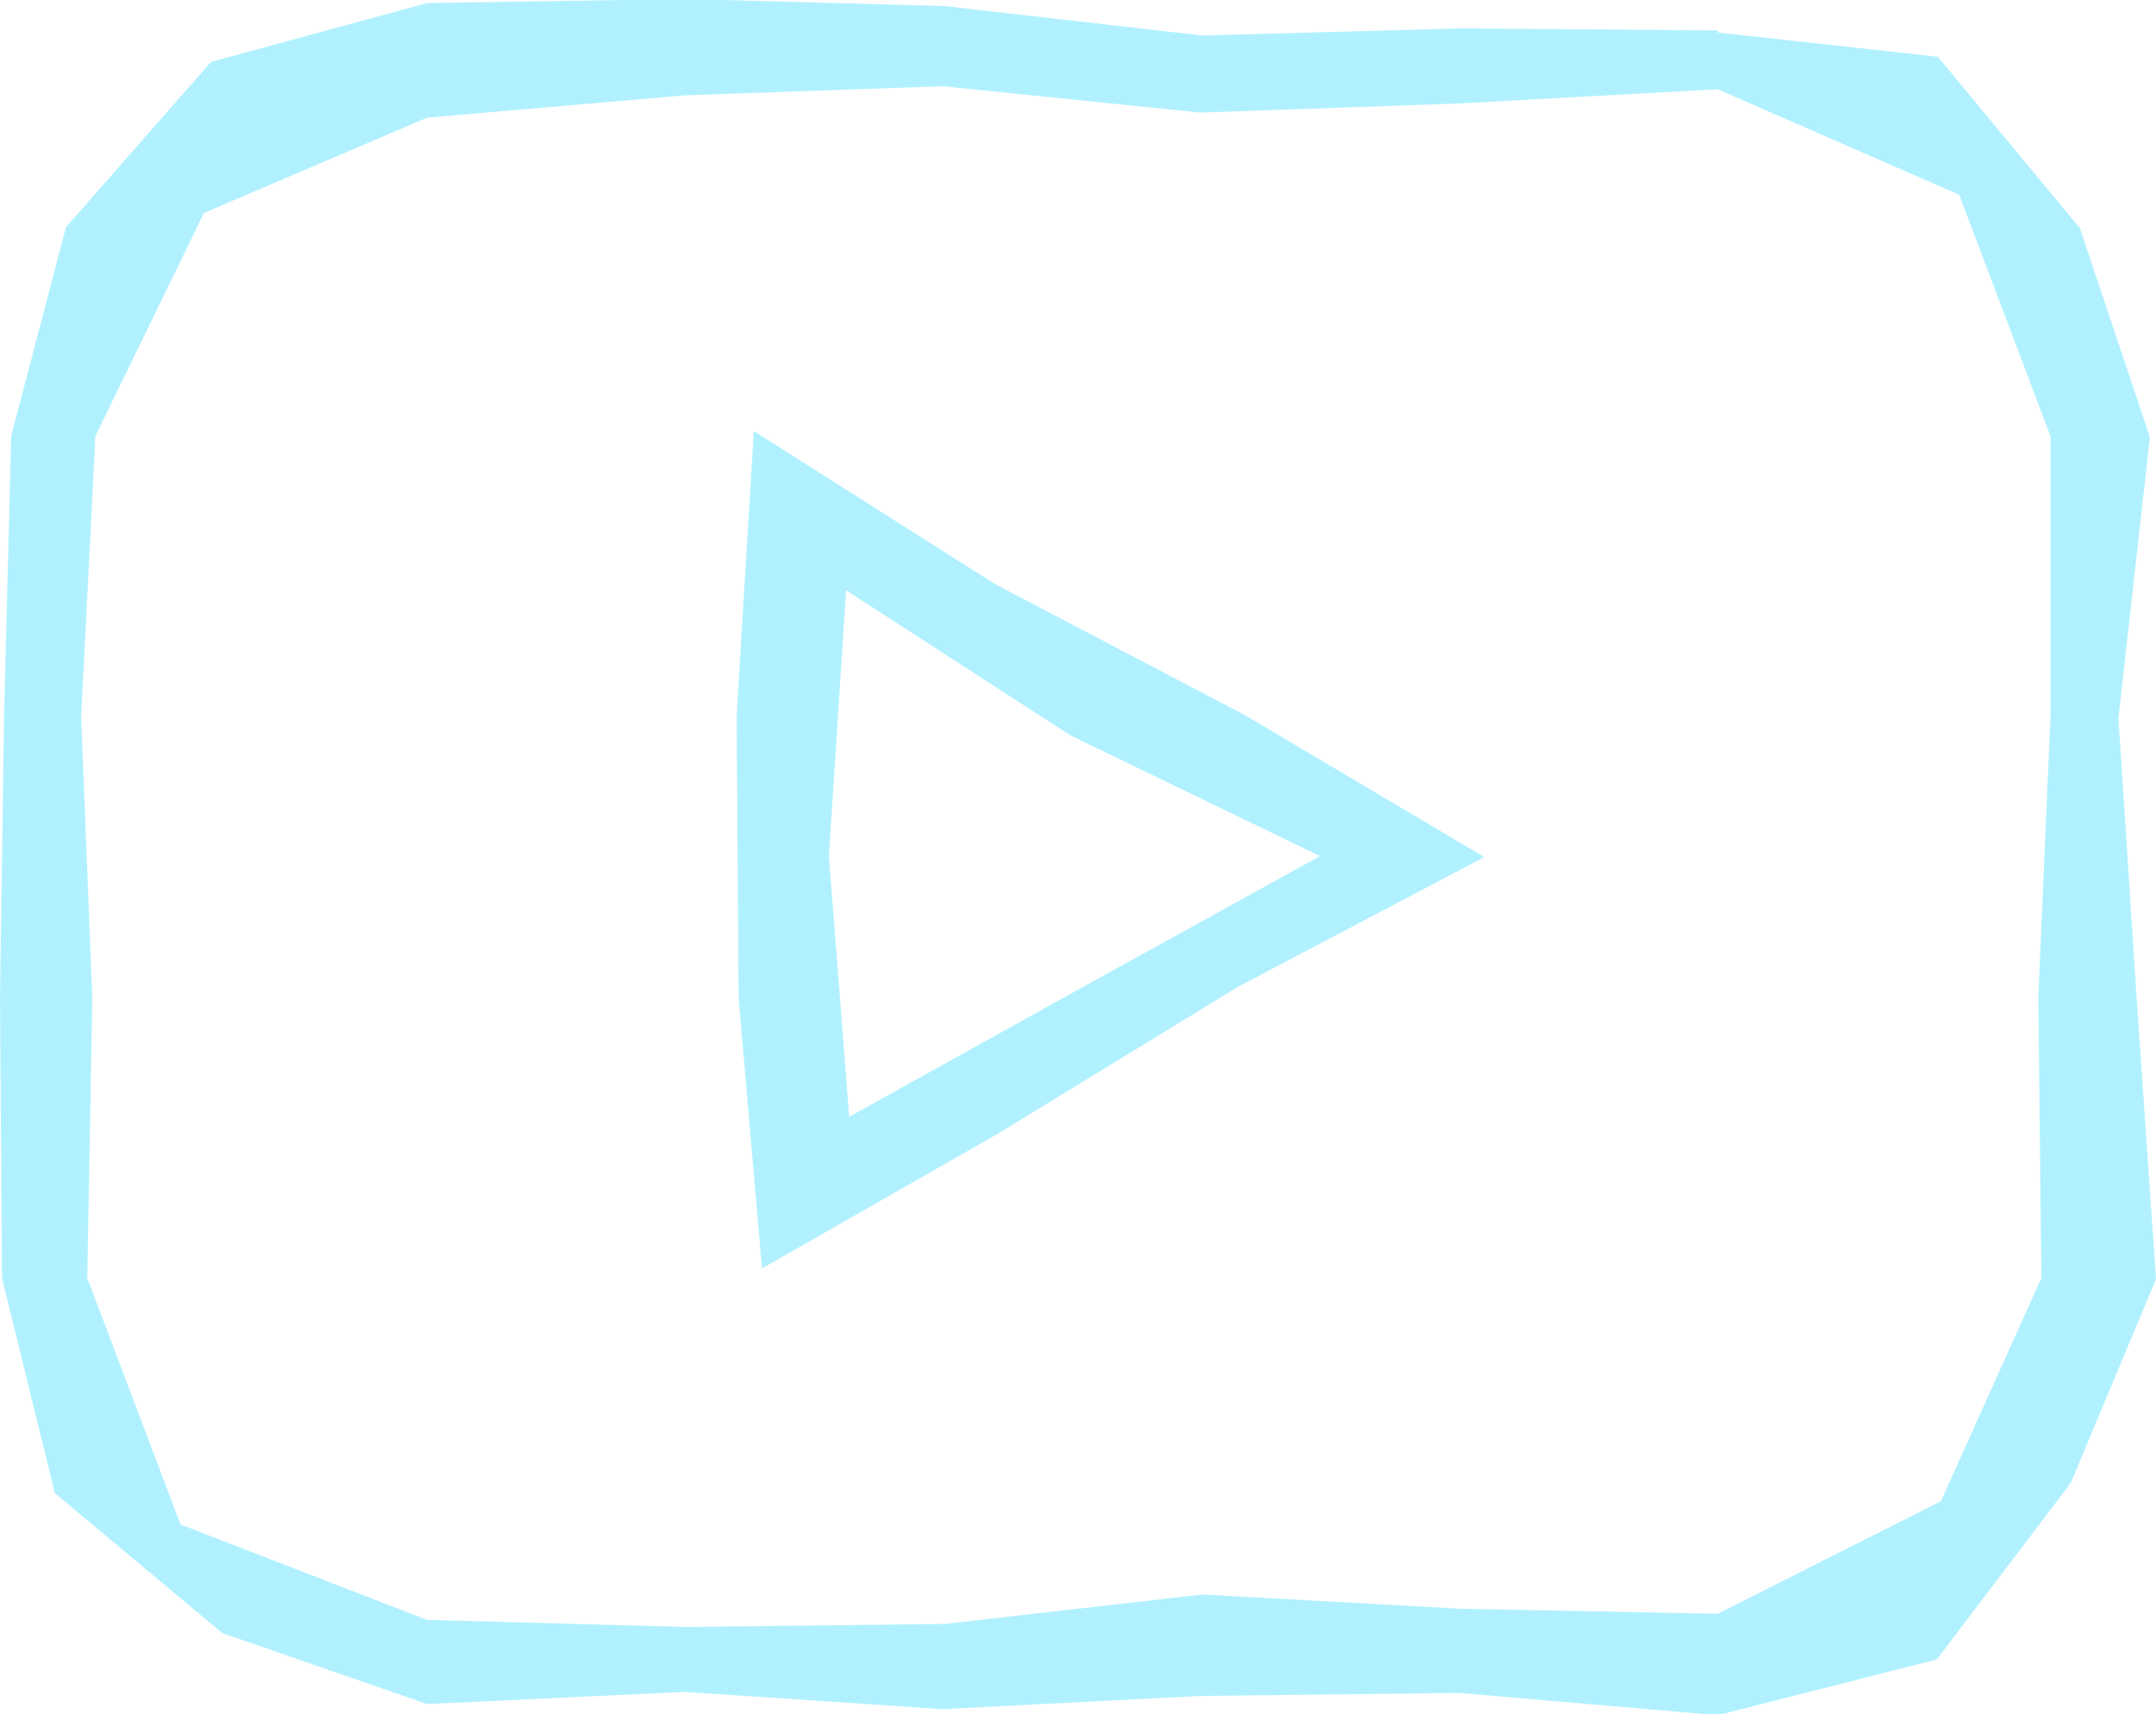
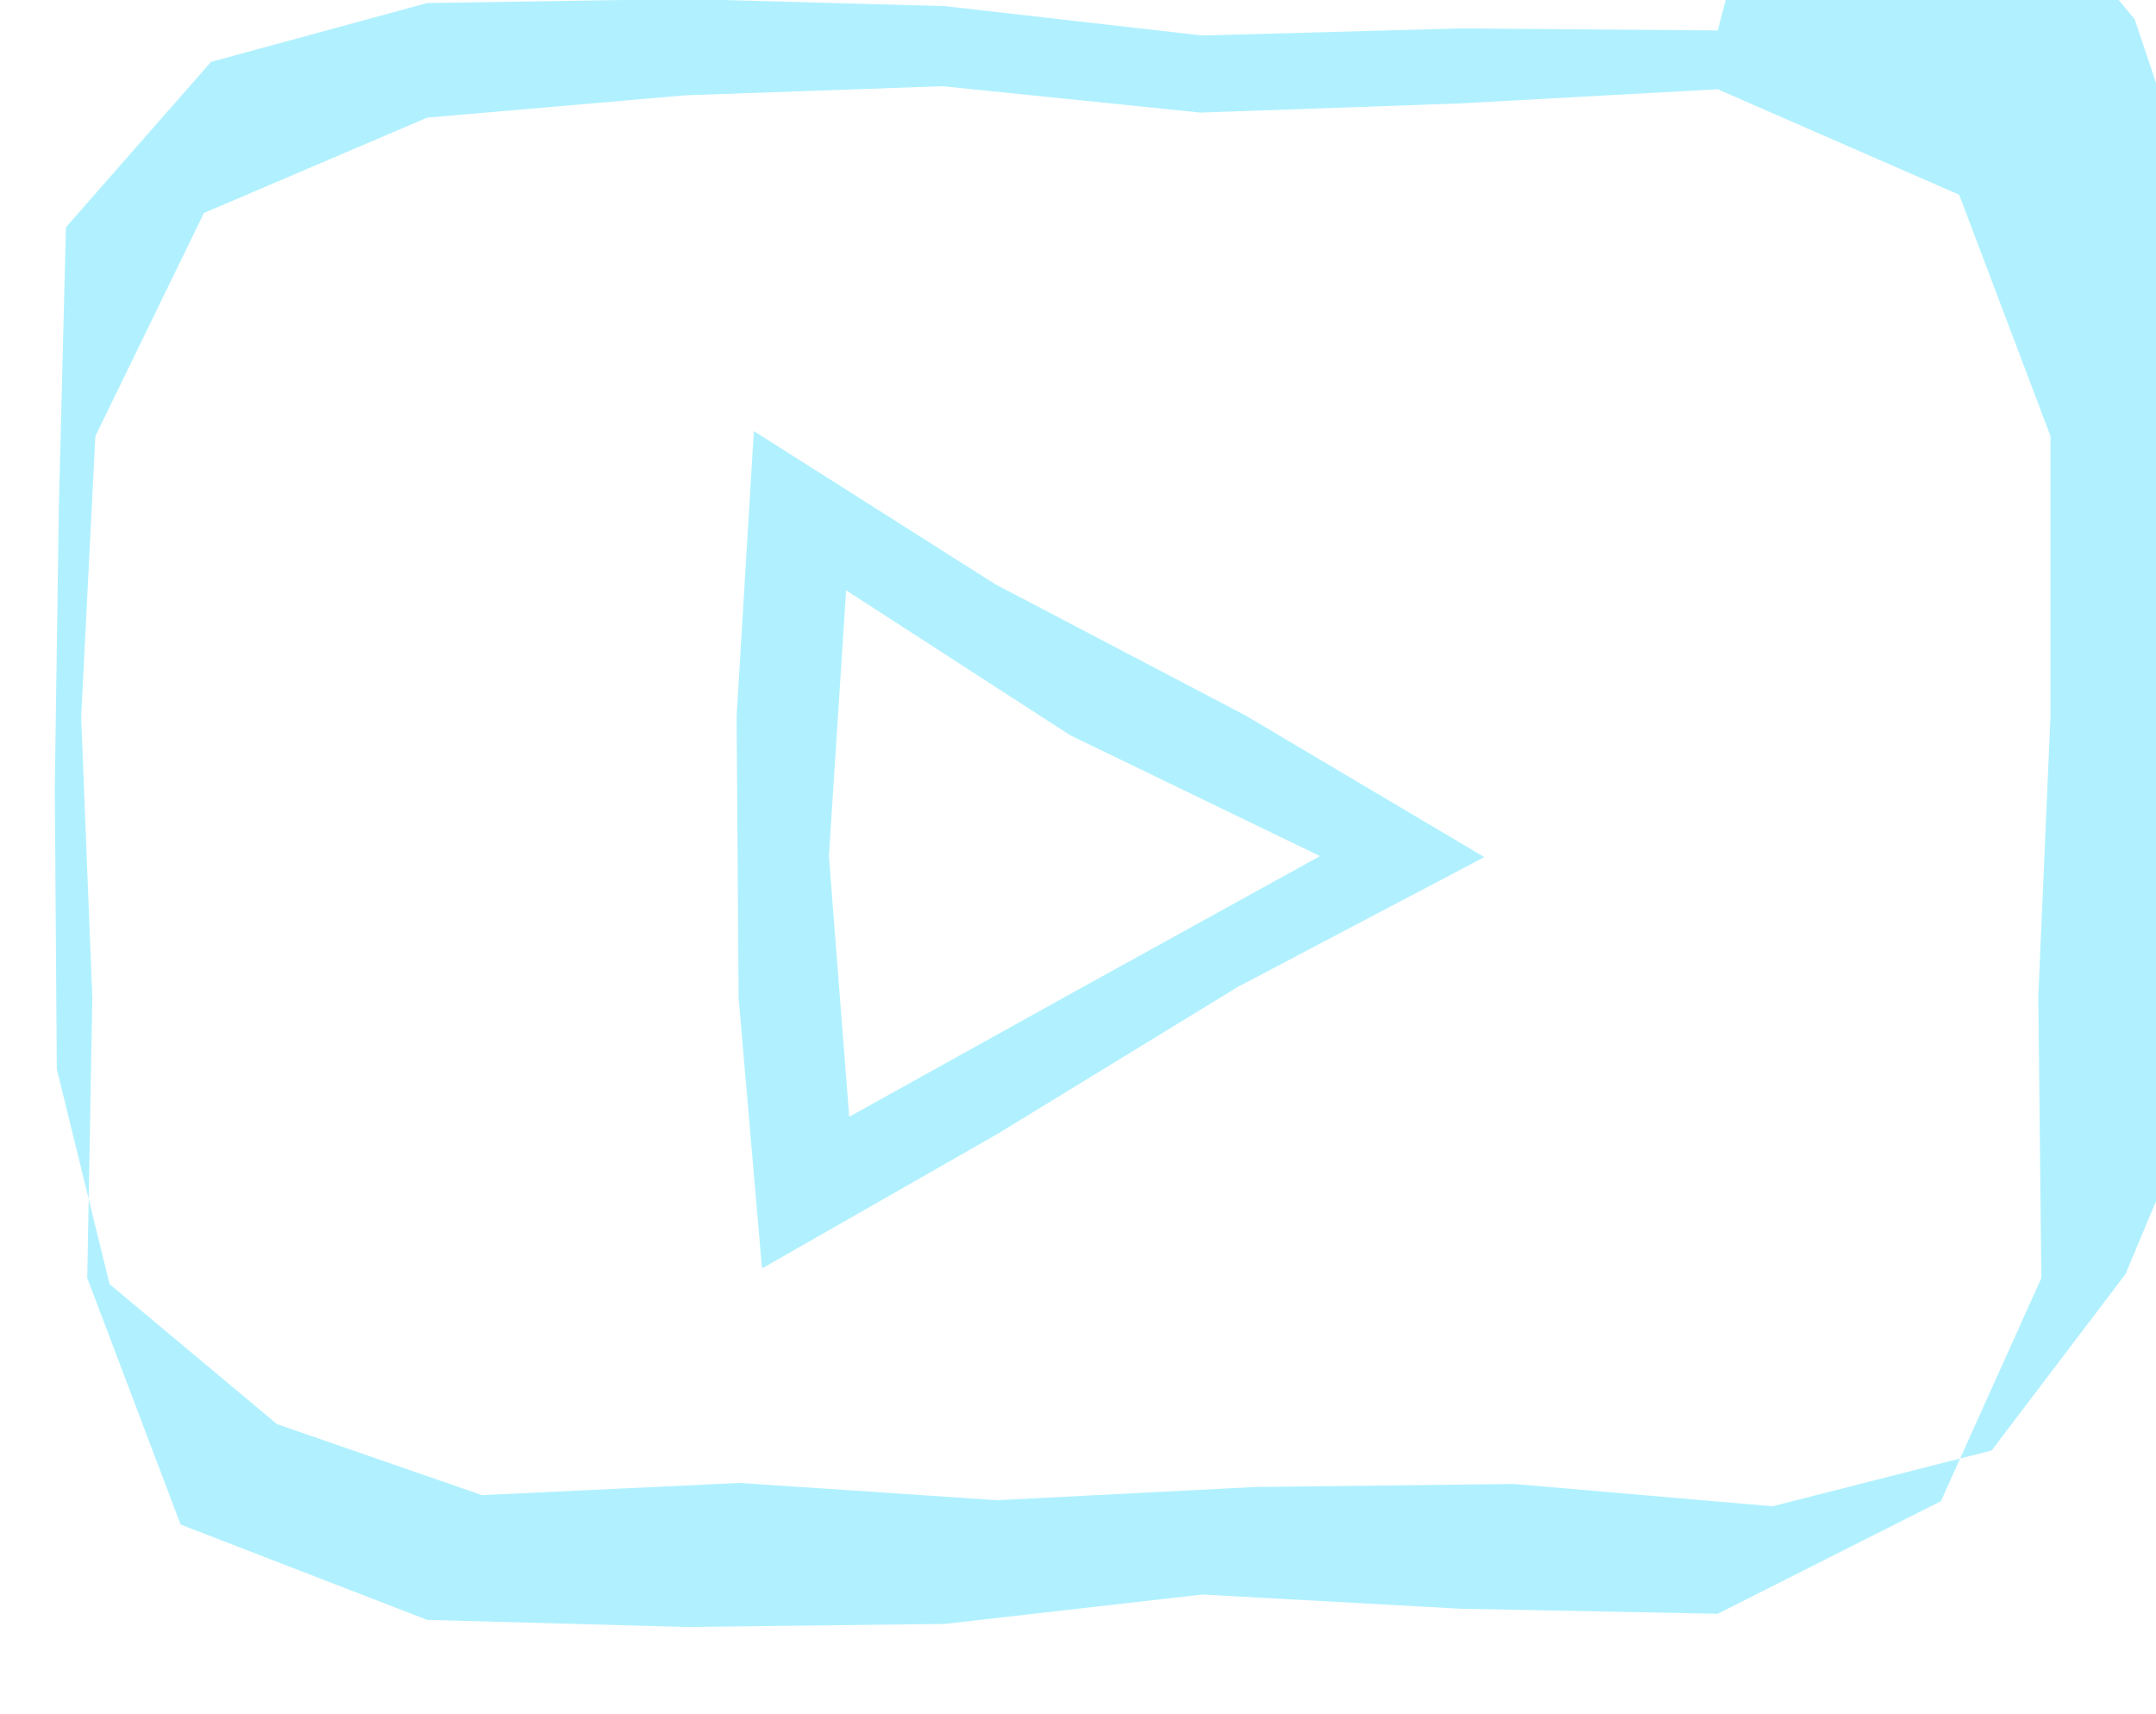
<svg xmlns="http://www.w3.org/2000/svg" id="Ebene_2" viewBox="0 0 21.25 16.9">
  <defs>
    <style>.cls-1{fill:#b1f1ff;}</style>
  </defs>
  <g id="Inhalt">
-     <path class="cls-1" d="M16.93.3l-2.54-.02-2.54.07-2.54-.29-2.55-.07-2.55.04-2.13.58-1.43,1.63L.11,4.3l-.07,2.76-.04,2.77.02,2.77.52,2.12,1.65,1.38,2.02.7,2.54-.12,2.54.17,2.54-.13,2.55-.03,2.55.22,2.16-.55,1.32-1.74.84-2.01-.19-2.76-.18-2.77.31-2.77-.69-2.06-1.4-1.69-2.17-.24ZM20.12,12.6l-.99,2.2-2.2,1.11-2.54-.05-2.54-.14-2.54.29-2.55.03-2.55-.07-2.43-.94-.92-2.43.05-2.76-.11-2.77.14-2.77,1.07-2.2,2.2-.94,2.54-.22,2.54-.09,2.54.26,2.55-.09,2.55-.14,2.38,1.04.9,2.38v2.76s-.12,2.76-.12,2.76l.03,2.77ZM7.52,12.5l2.31-1.32,2.37-1.45,2.43-1.28-2.36-1.4-2.46-1.29-2.38-1.51-.17,2.81.02,2.78.23,2.66ZM8.34,5.82l2.21,1.43,2.46,1.19-2.39,1.32-2.25,1.25-.2-2.57.17-2.63Z" />
+     <path class="cls-1" d="M16.93.3l-2.54-.02-2.54.07-2.54-.29-2.55-.07-2.55.04-2.13.58-1.43,1.63l-.07,2.76-.04,2.77.02,2.77.52,2.12,1.65,1.38,2.02.7,2.54-.12,2.54.17,2.54-.13,2.55-.03,2.55.22,2.16-.55,1.32-1.74.84-2.01-.19-2.76-.18-2.77.31-2.77-.69-2.06-1.4-1.69-2.17-.24ZM20.12,12.6l-.99,2.2-2.2,1.11-2.54-.05-2.54-.14-2.54.29-2.55.03-2.55-.07-2.43-.94-.92-2.43.05-2.76-.11-2.77.14-2.77,1.07-2.2,2.2-.94,2.54-.22,2.54-.09,2.54.26,2.55-.09,2.55-.14,2.38,1.04.9,2.38v2.76s-.12,2.76-.12,2.76l.03,2.77ZM7.52,12.5l2.31-1.32,2.37-1.45,2.43-1.28-2.36-1.4-2.46-1.29-2.38-1.51-.17,2.81.02,2.78.23,2.66ZM8.34,5.82l2.21,1.43,2.46,1.19-2.39,1.32-2.25,1.25-.2-2.57.17-2.63Z" />
  </g>
</svg>